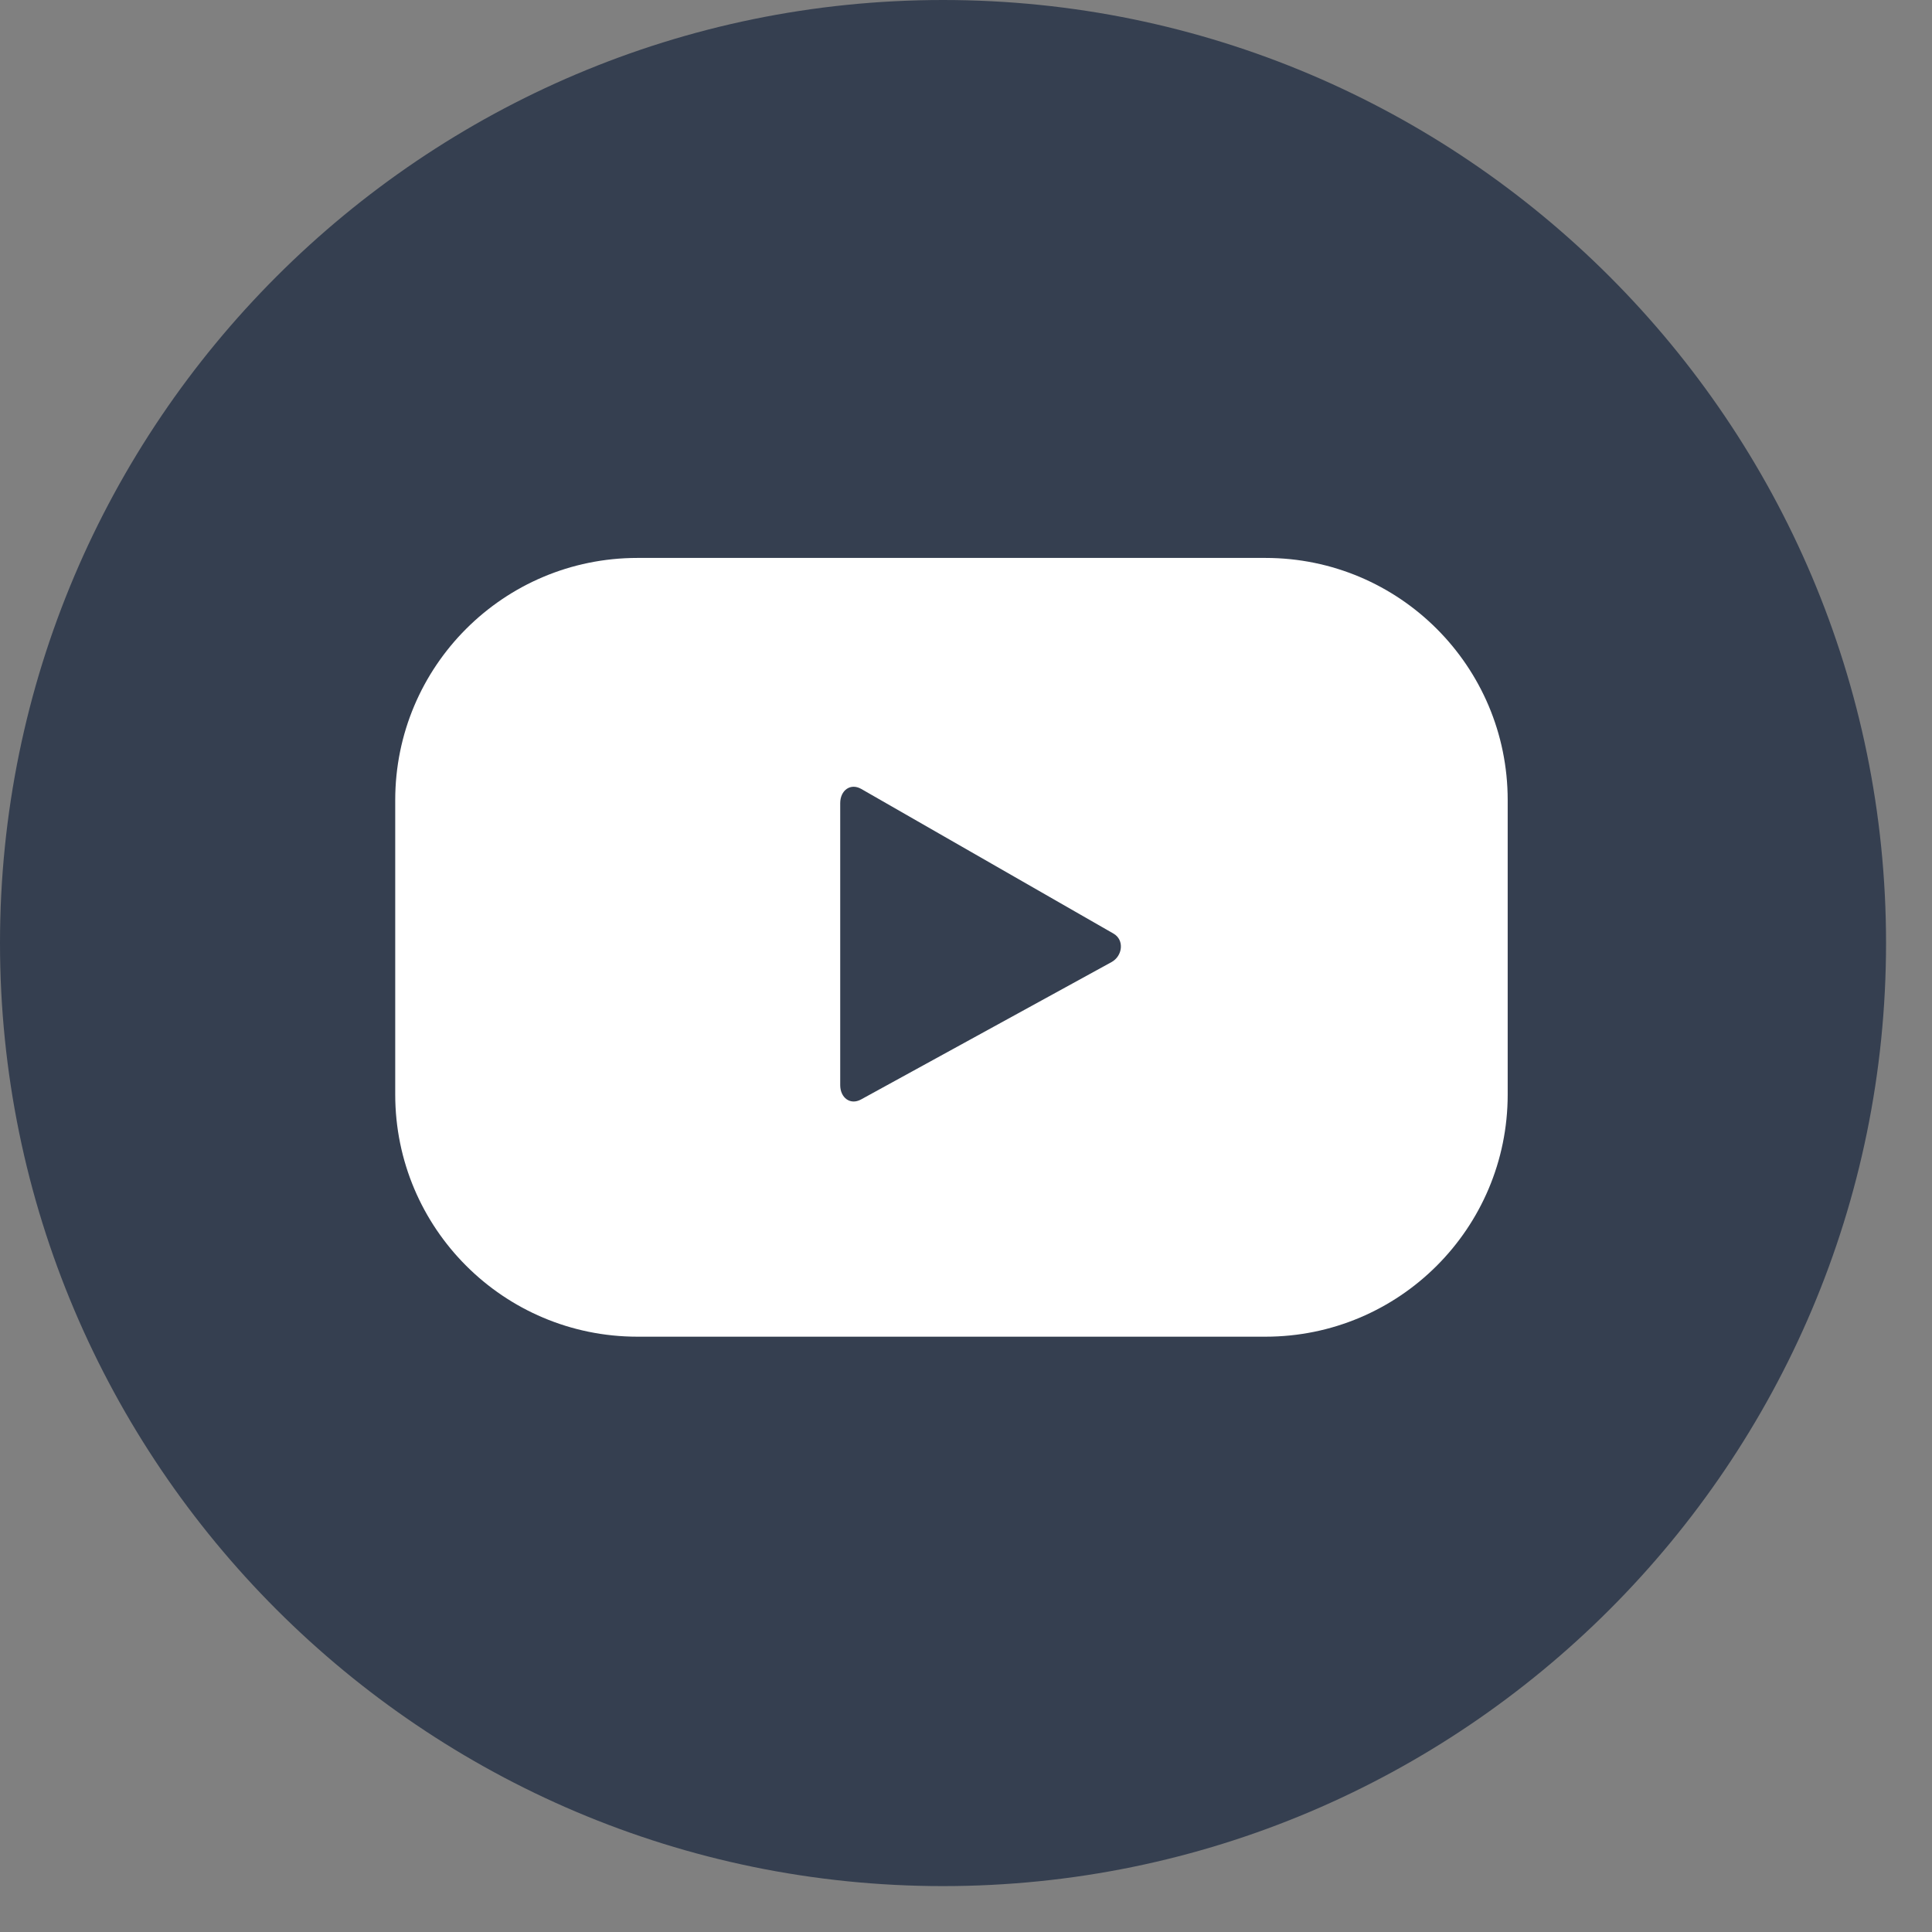
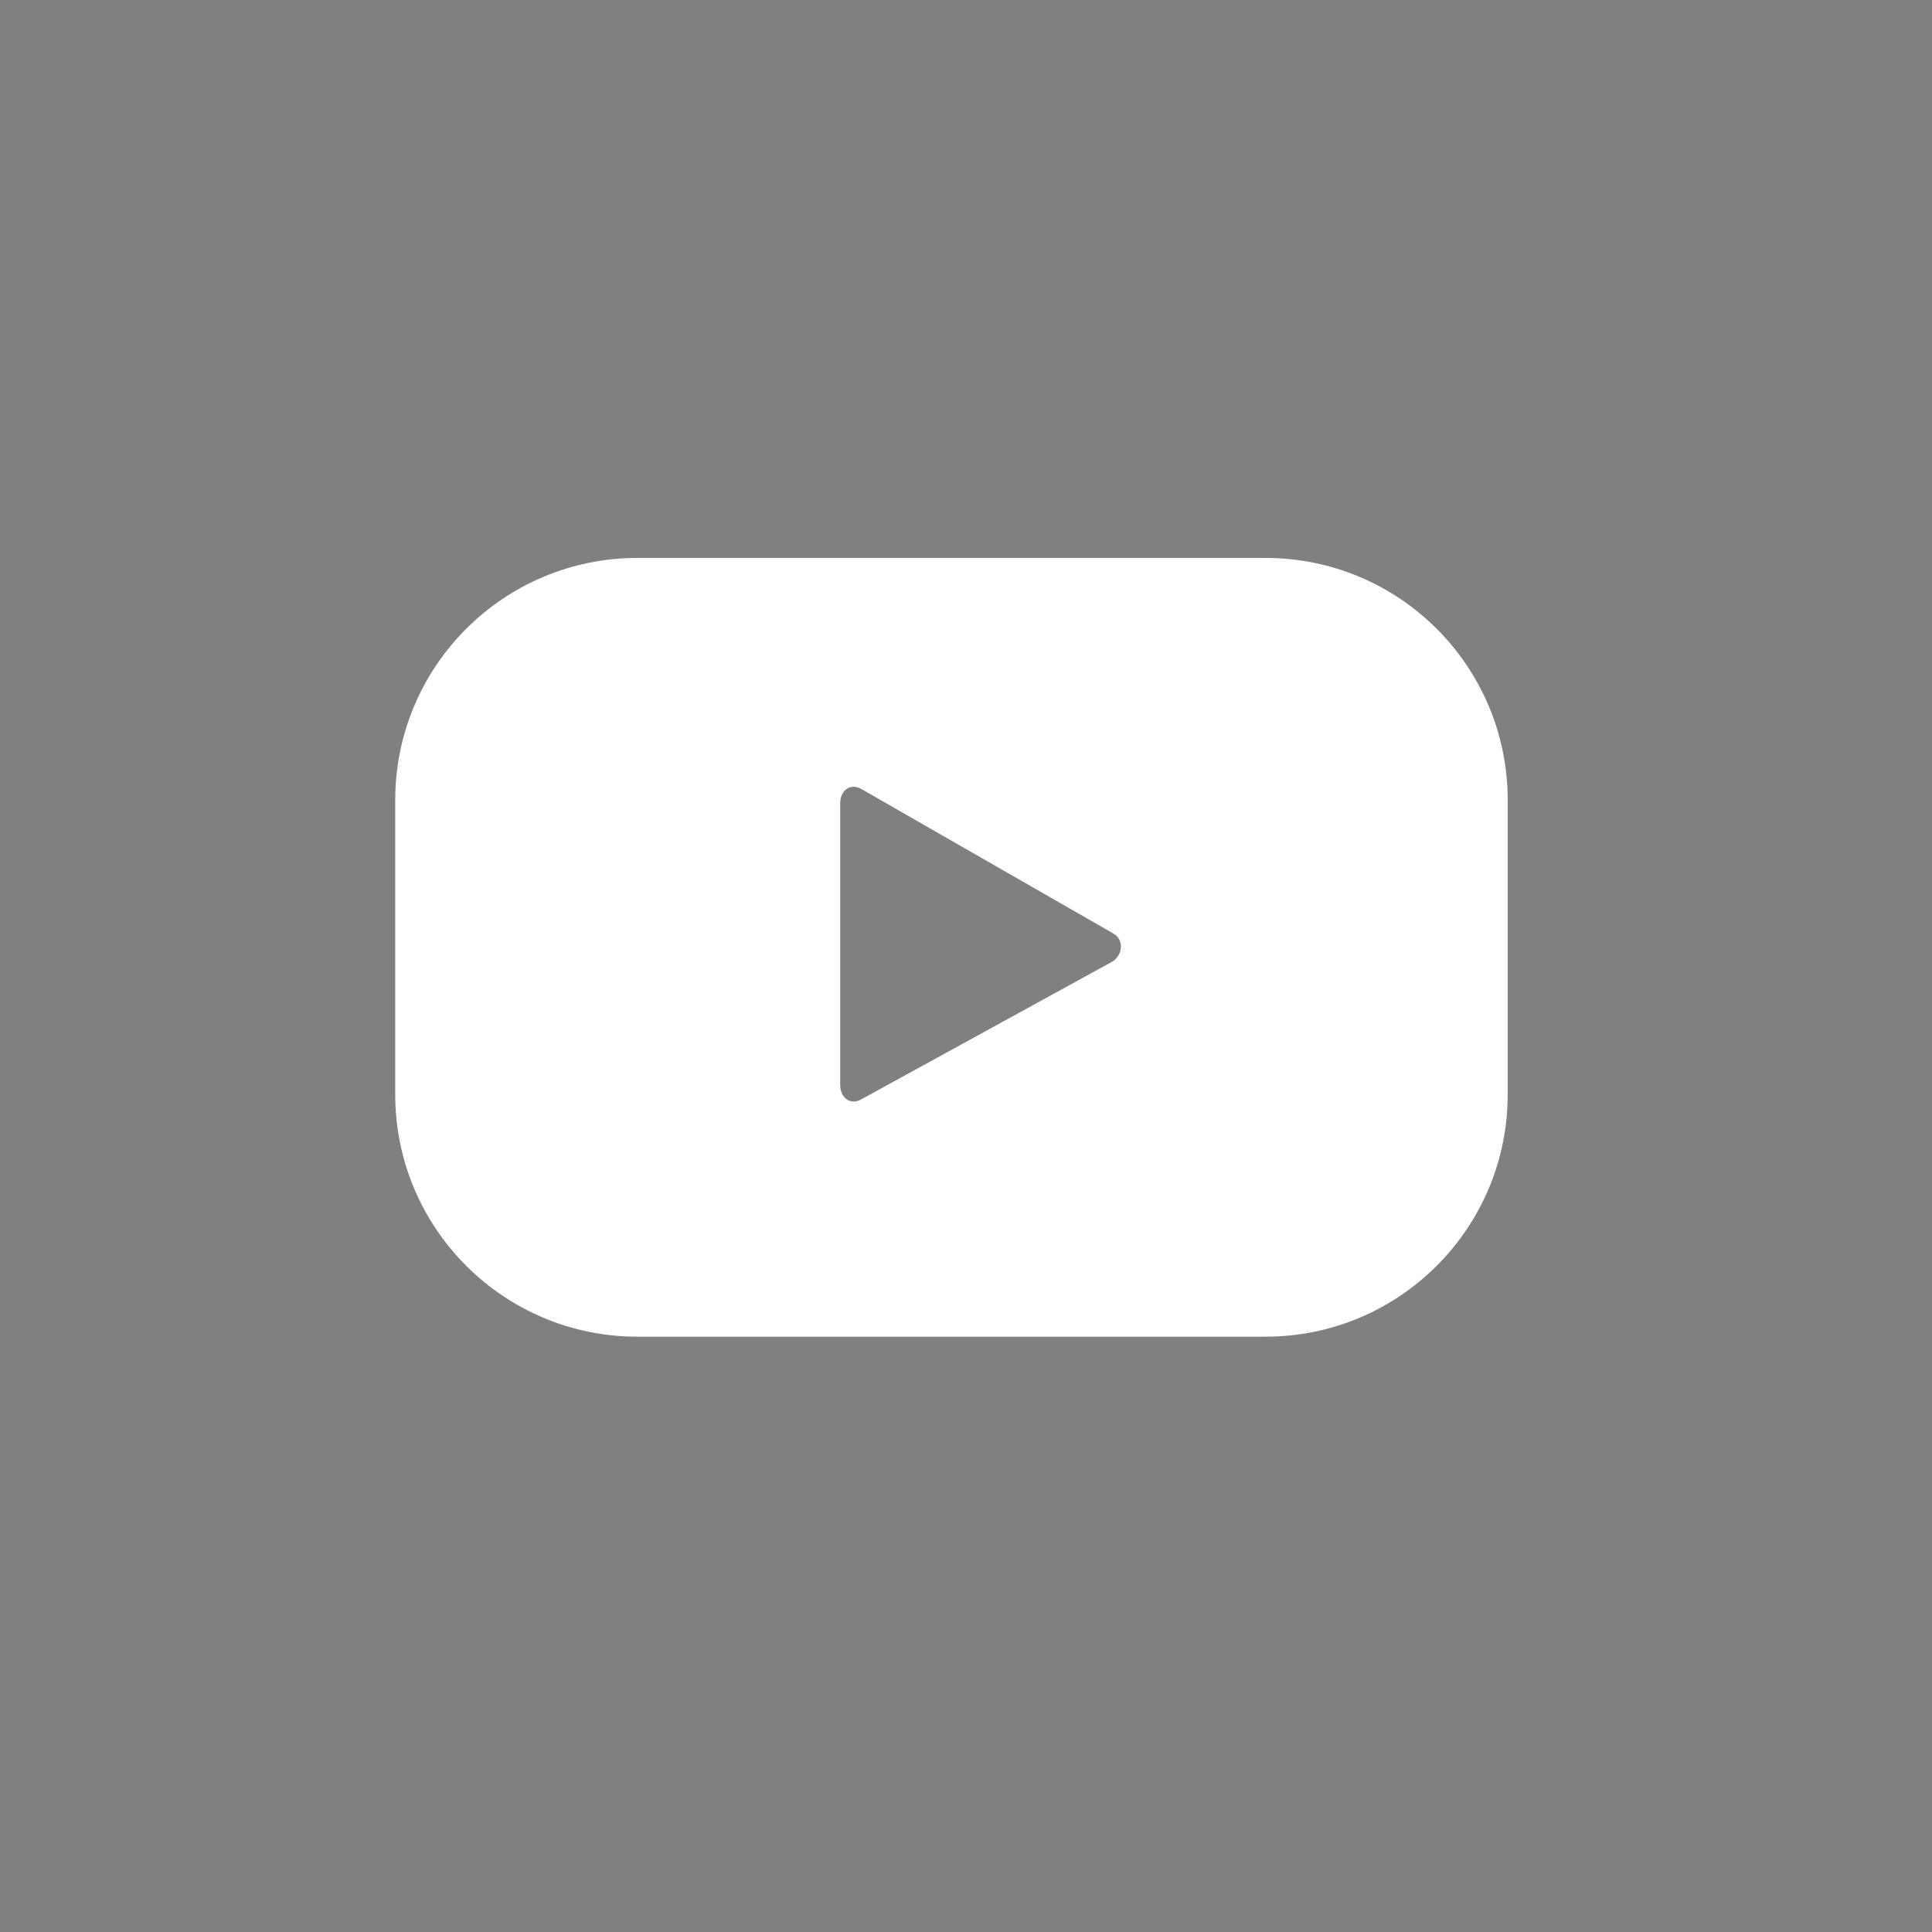
<svg xmlns="http://www.w3.org/2000/svg" width="37" height="37" viewBox="0 0 37 37" fill="none">
  <rect x="0" y="0" width="37" height="37" fill="#808080" stroke="none" />
-   <path d="M18.06 36.121C8.102 36.121 0 28.019 0 18.06C0 8.102 8.101 0 18.06 0C28.019 0 36.12 8.101 36.12 18.06C36.121 28.019 28.019 36.121 18.06 36.121Z" fill="#353F50" />
  <path d="M28.874 15.323C28.874 12.761 26.798 10.685 24.236 10.685H12.207C9.645 10.685 7.569 12.761 7.569 15.323V20.961C7.569 23.522 9.645 25.599 12.207 25.599H24.236C26.798 25.599 28.874 23.522 28.874 20.961V15.323ZM21.285 18.426L16.488 21.057C16.279 21.17 16.091 21.018 16.091 20.782V15.381C16.091 15.14 16.284 14.99 16.494 15.109L21.324 17.879C21.537 18 21.501 18.309 21.285 18.426Z" fill="white" />
</svg>